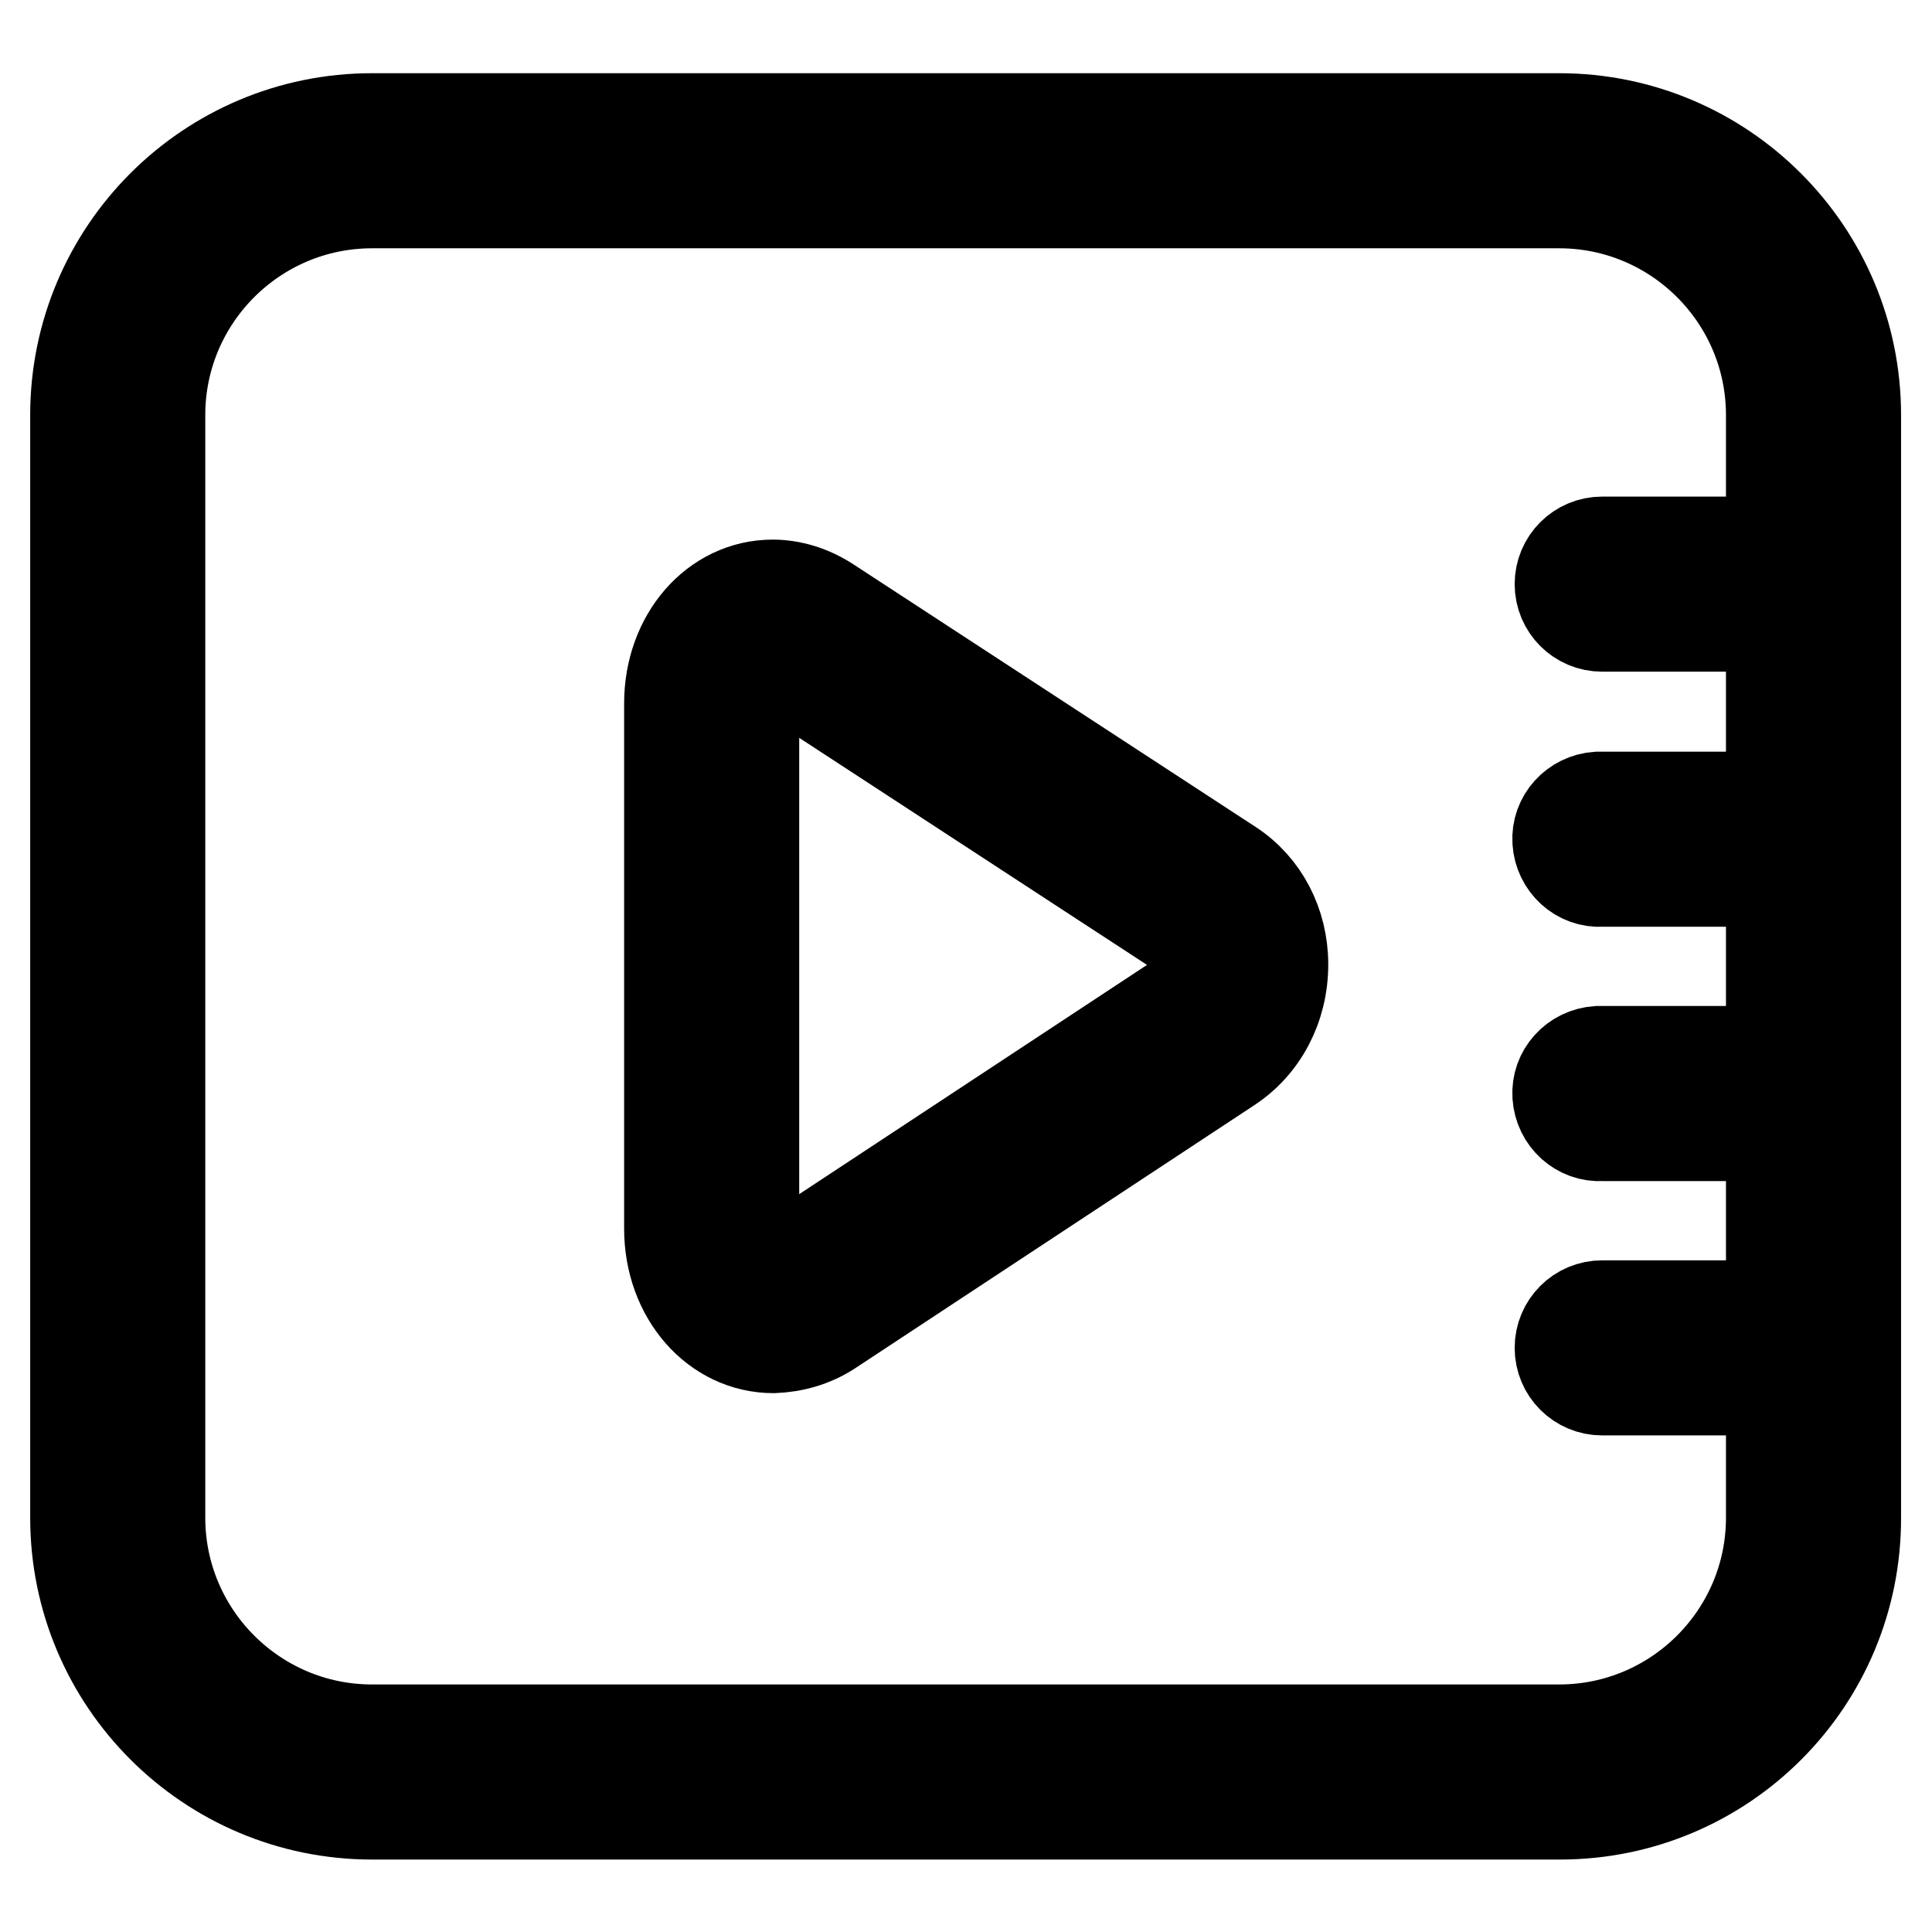
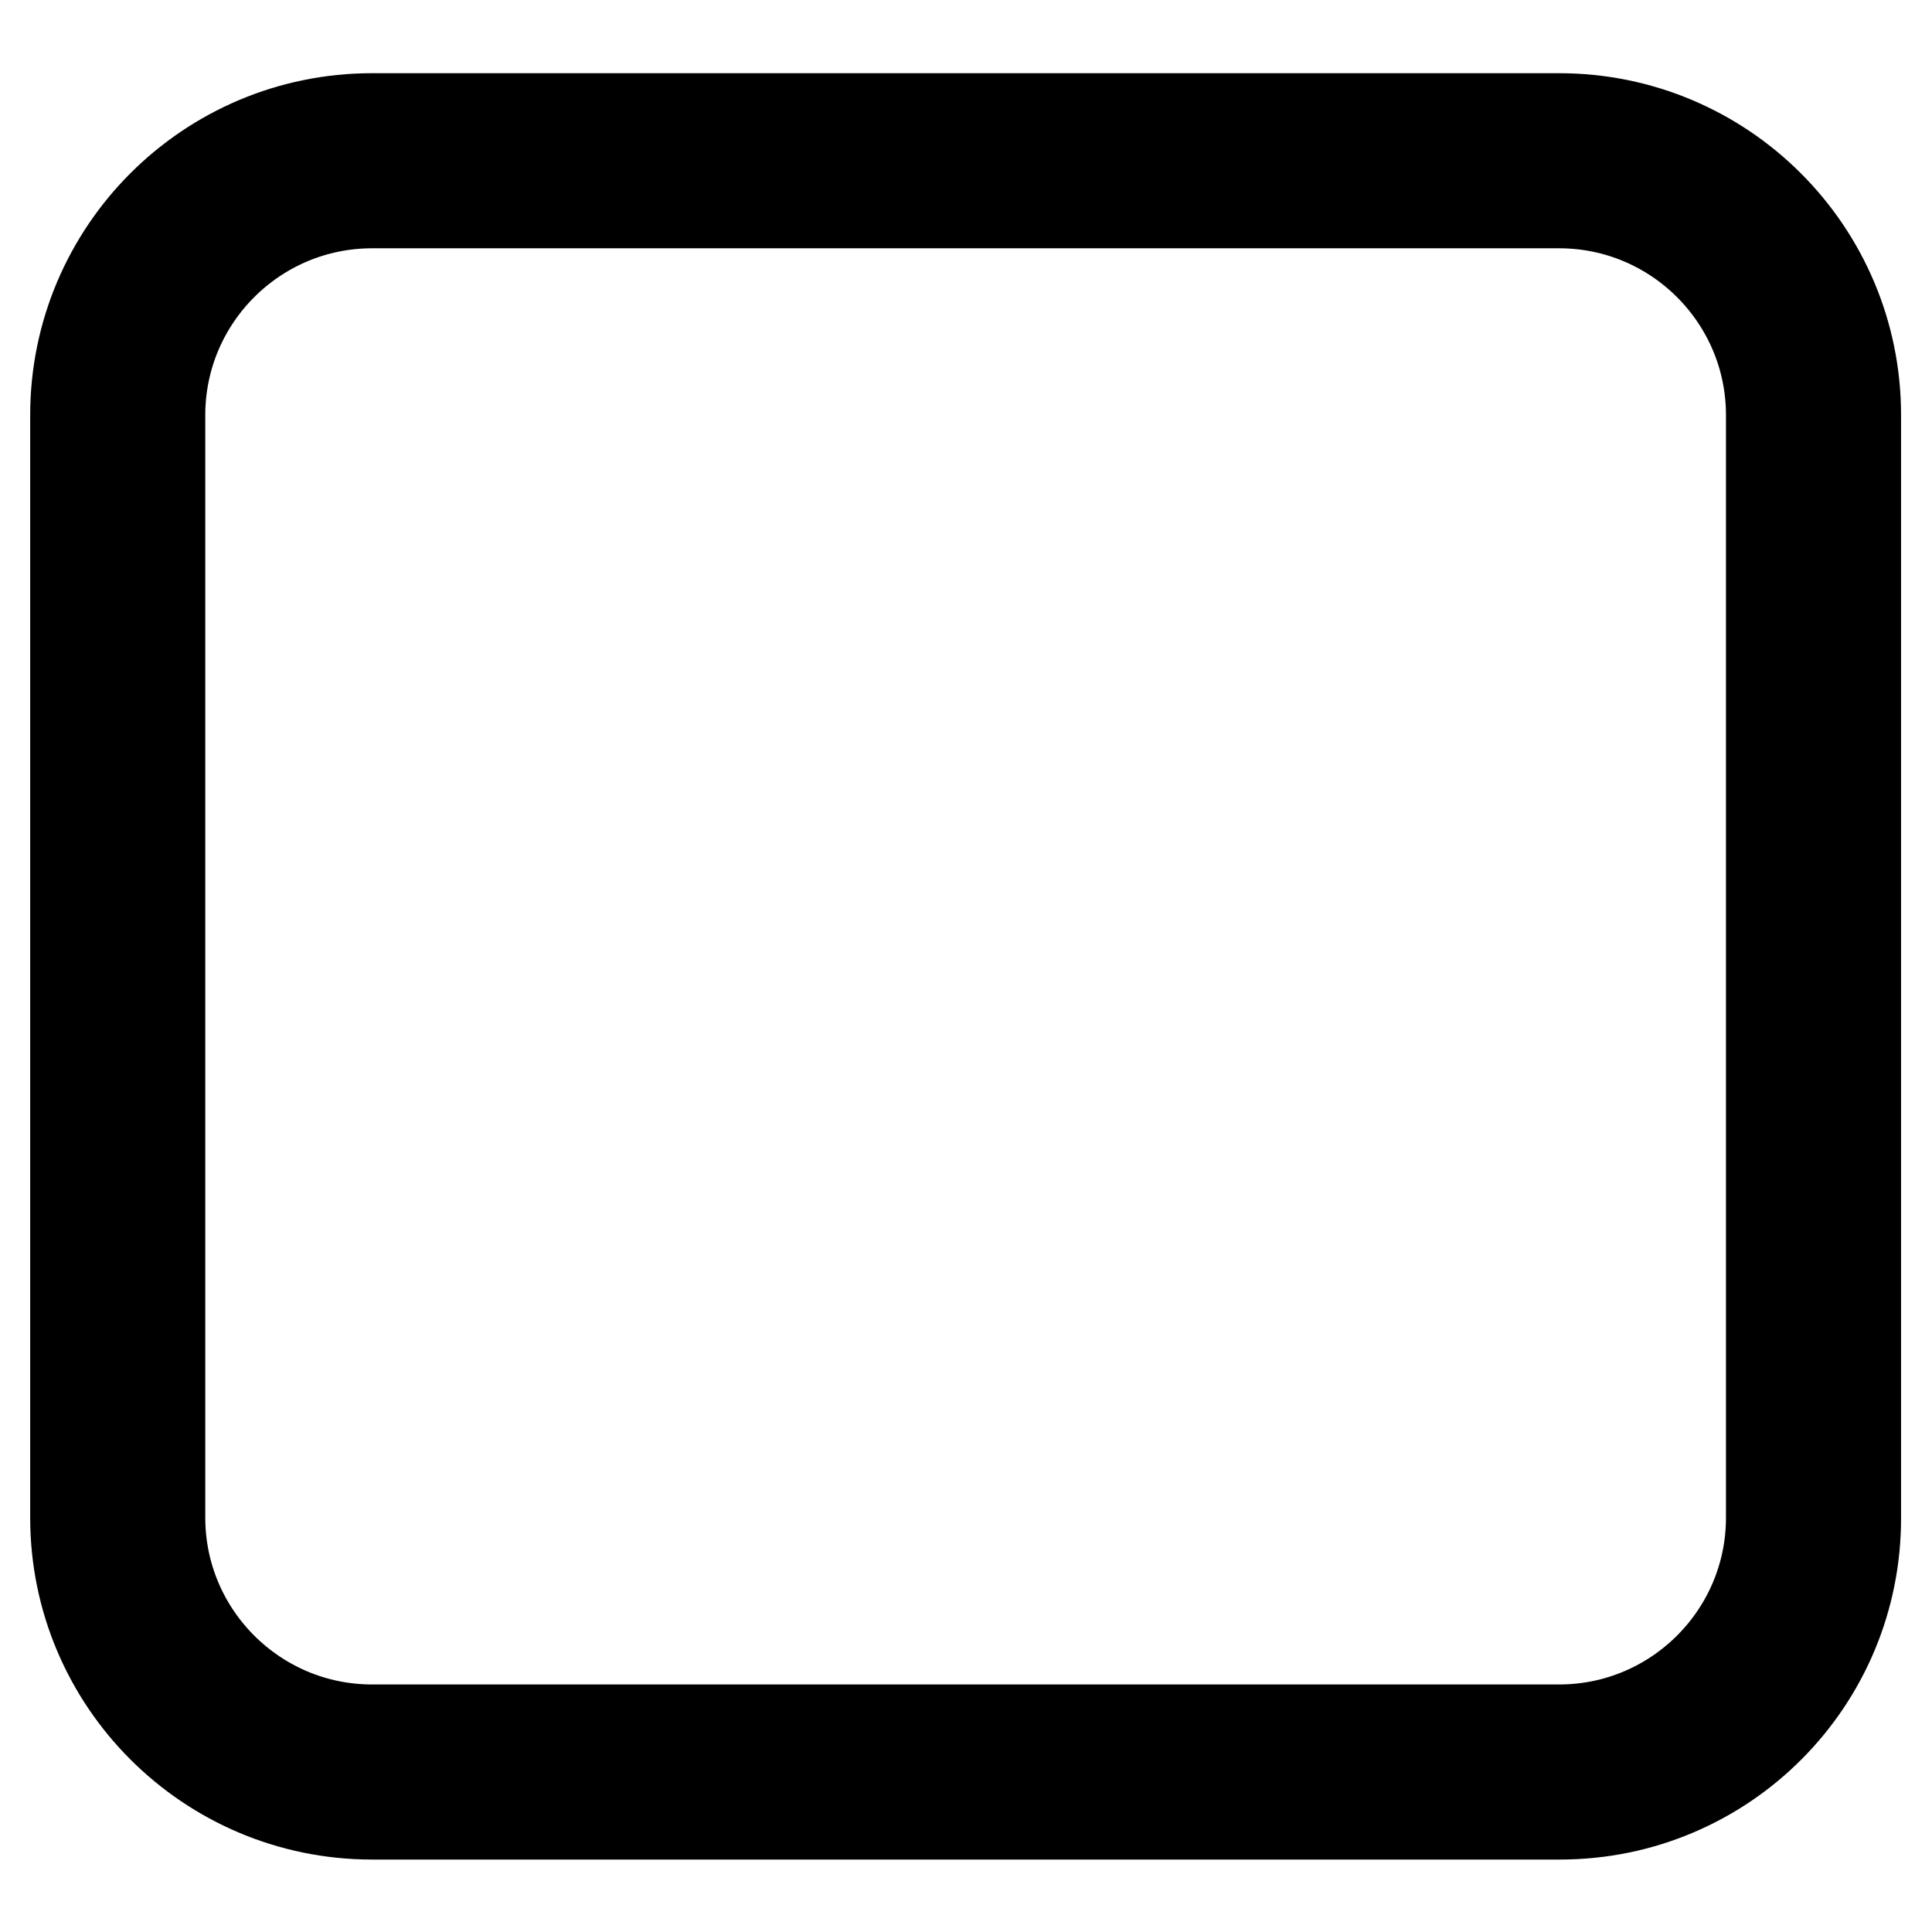
<svg xmlns="http://www.w3.org/2000/svg" version="1.1" x="0px" y="0px" viewBox="0 0 256 256" enable-background="new 0 0 256 256" xml:space="preserve">
  <g>
    <path stroke-width="12" fill-opacity="0" stroke="#000000" d="M206.7,240.4H49.3c-21.7,0-39.3-17.6-39.3-39.3V55c0-21.7,17.6-39.3,39.3-39.3h157.3 c21.7,0,39.3,17.6,39.3,39.3V201C246,222.8,228.4,240.4,206.7,240.4L206.7,240.4z M49.3,26.9c-15.5,0-28.1,12.6-28.1,28.1v146.1 c0,15.5,12.6,28.1,28.1,28.1h157.3c15.5,0,28.1-12.6,28.1-28.1V55c0-15.5-12.6-28.1-28.1-28.1L49.3,26.9L49.3,26.9z" />
-     <path stroke-width="12" fill-opacity="0" stroke="#000000" d="M234.8,83h-22.5c-3.1,0-5.6-2.5-5.6-5.6c0-3.1,2.5-5.6,5.6-5.6h22.5c3.1,0,5.6,2.5,5.6,5.6 C240.4,80.5,237.9,83,234.8,83L234.8,83z M234.8,150.5h-22.5c-3.1,0.2-5.7-2.2-5.9-5.3c-0.2-3.1,2.2-5.7,5.3-5.9c0.2,0,0.4,0,0.6,0 h22.5c3.1,0,5.6,2.5,5.6,5.6C240.4,148,237.9,150.5,234.8,150.5L234.8,150.5L234.8,150.5z M234.8,116.8h-22.5 c-3.1,0.2-5.7-2.2-5.9-5.3c-0.2-3.1,2.2-5.7,5.3-5.9c0.2,0,0.4,0,0.6,0h22.5c3.1,0,5.6,2.5,5.6,5.6 C240.4,114.3,237.9,116.8,234.8,116.8C234.8,116.8,234.8,116.8,234.8,116.8L234.8,116.8z M234.8,184.2h-22.5 c-3.1,0-5.6-2.5-5.6-5.6c0-3.1,2.5-5.6,5.6-5.6h22.5c3.1,0,5.6,2.5,5.6,5.6C240.4,181.7,237.9,184.2,234.8,184.2L234.8,184.2z  M102.5,178.6c-7.7,0-13.8-6.9-13.8-15.8V93.2c0-8.8,6-15.7,13.7-15.7c2.5,0,5.1,0.8,7.4,2.3l53.3,34.8c4.3,2.8,6.9,7.7,6.9,13.2 c0,5.7-2.7,10.8-7.2,13.7l-52.8,34.8C107.7,177.8,105.1,178.5,102.5,178.6z M102.4,88.7c-1.2,0-2.5,1.8-2.5,4.5v69.6 c0,2.7,1.3,4.5,2.6,4.5c0.5,0,0.9-0.2,1.3-0.5l52.8-34.8c1.4-1,2.2-2.6,2.1-4.3c0-1.6-0.7-3.1-1.8-3.8l-53.3-34.8 C103.3,88.9,102.8,88.7,102.4,88.7z" />
  </g>
</svg>